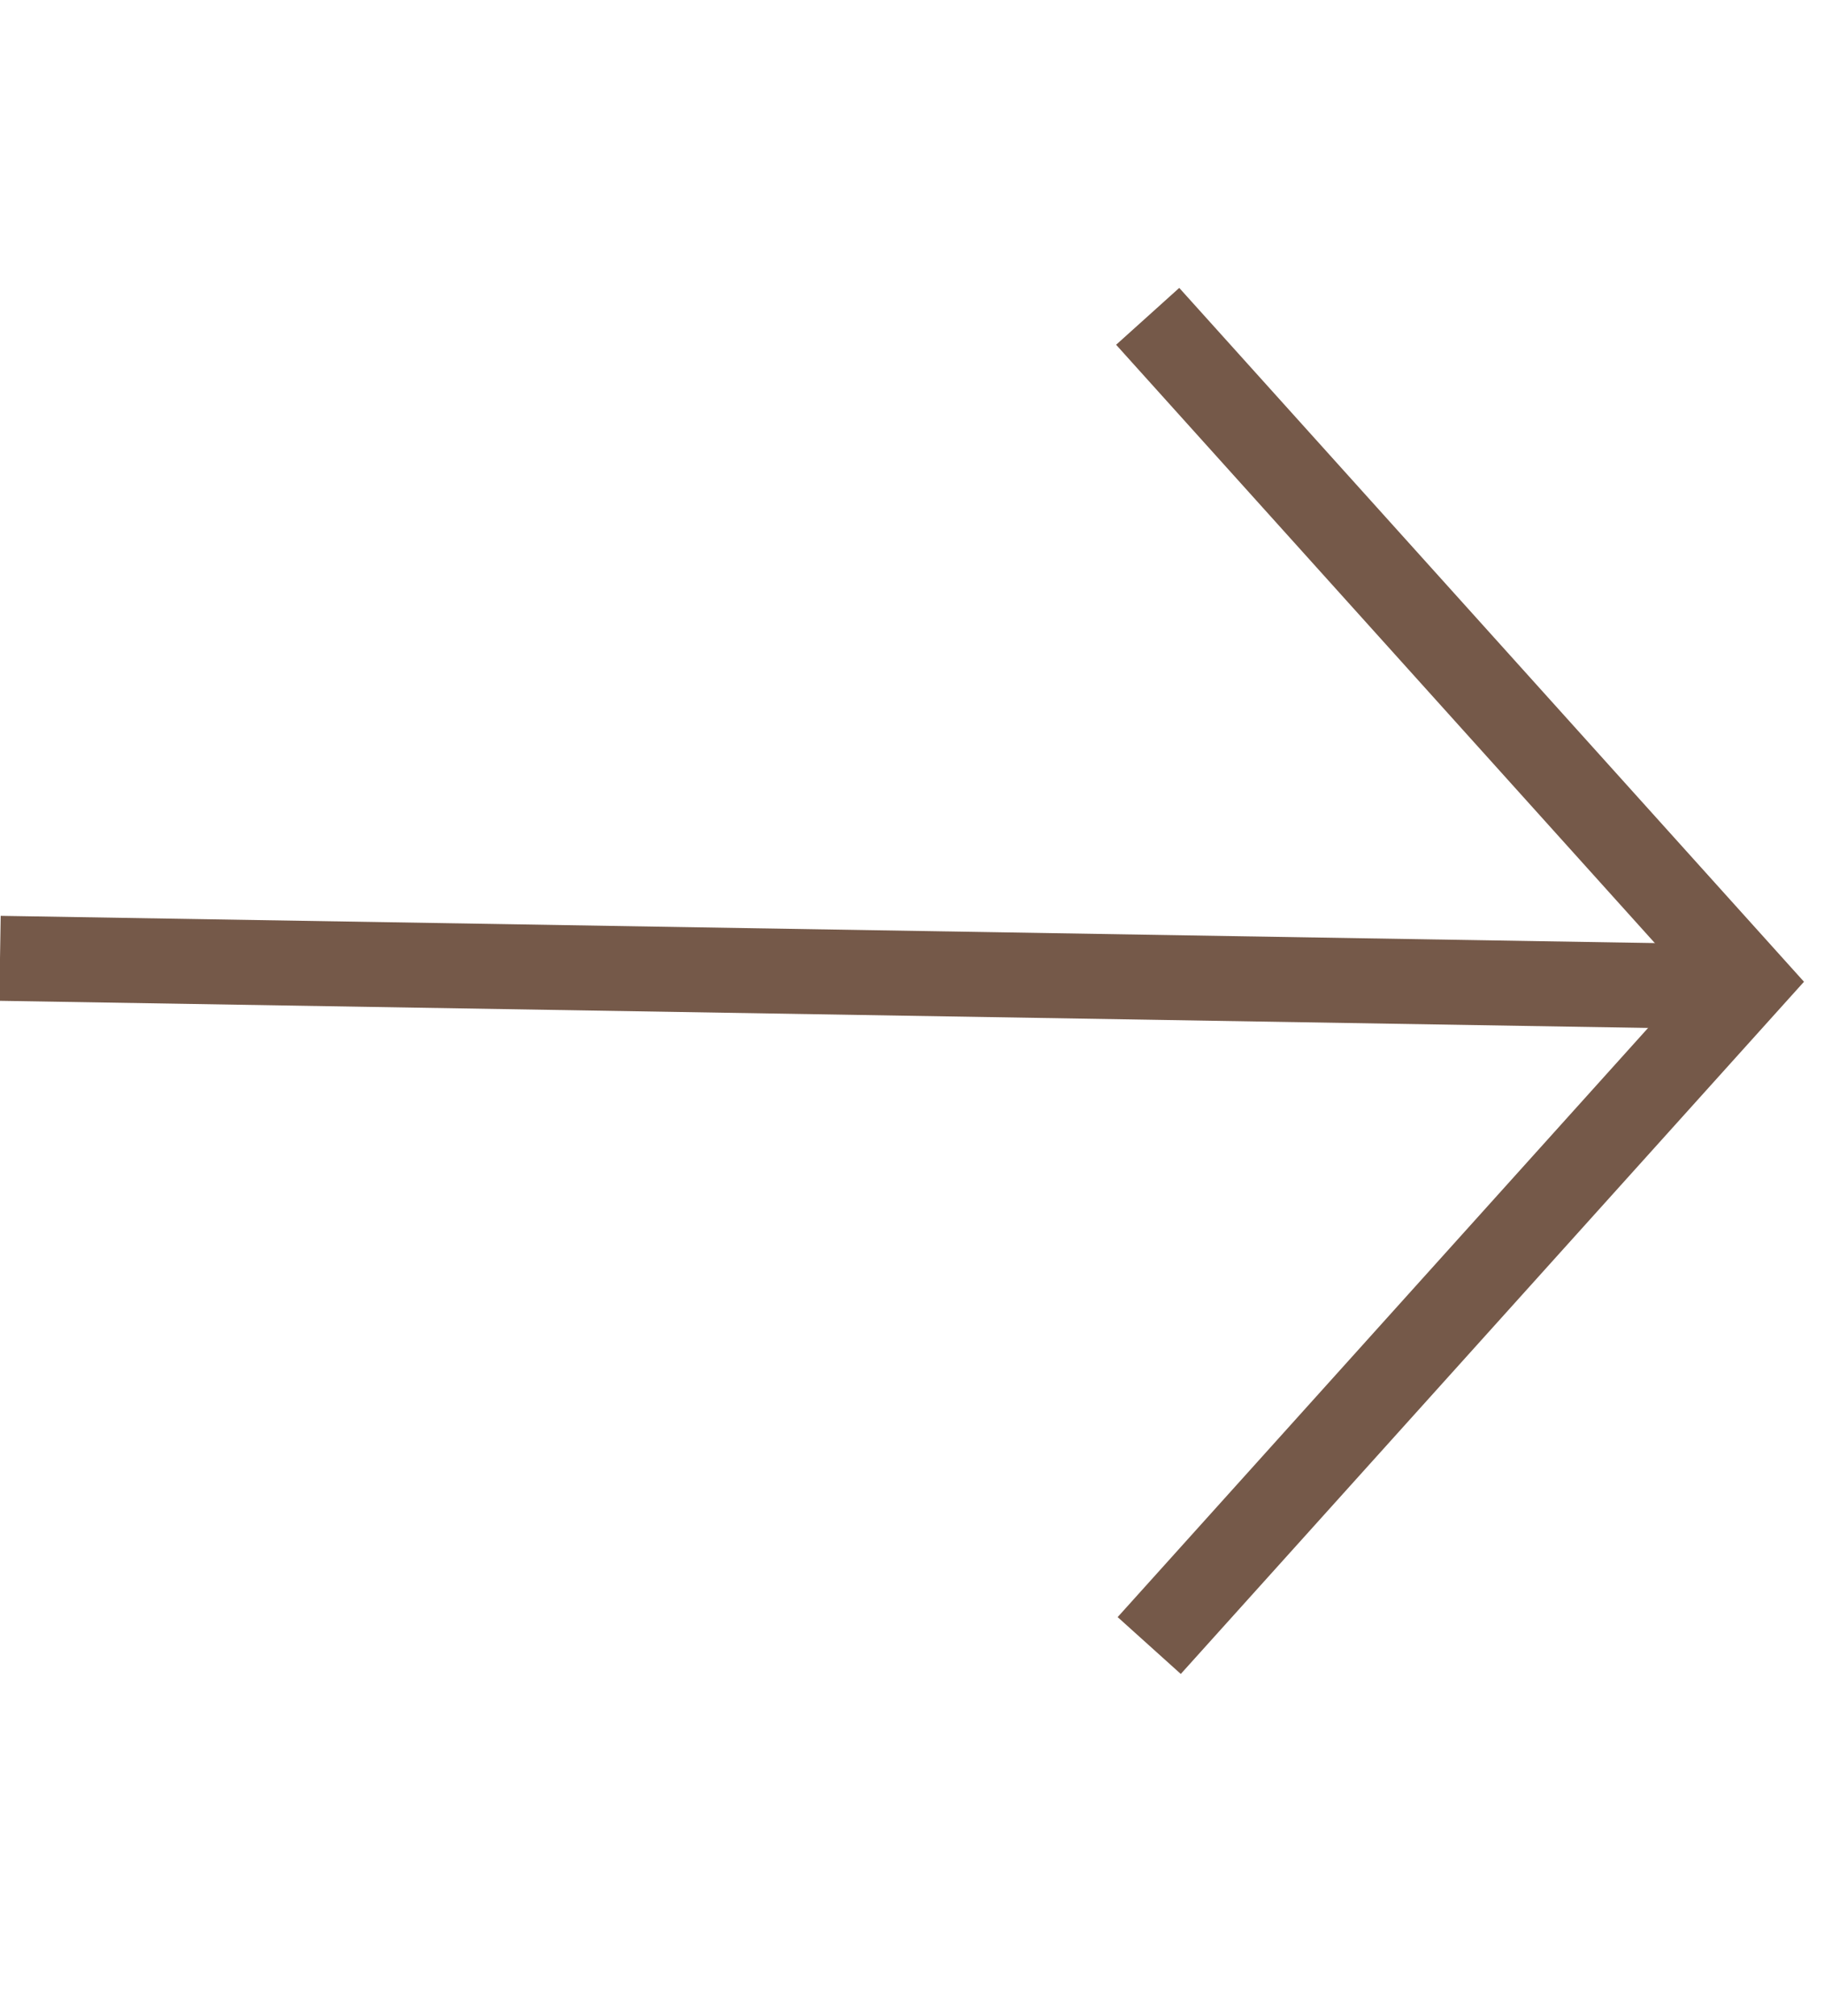
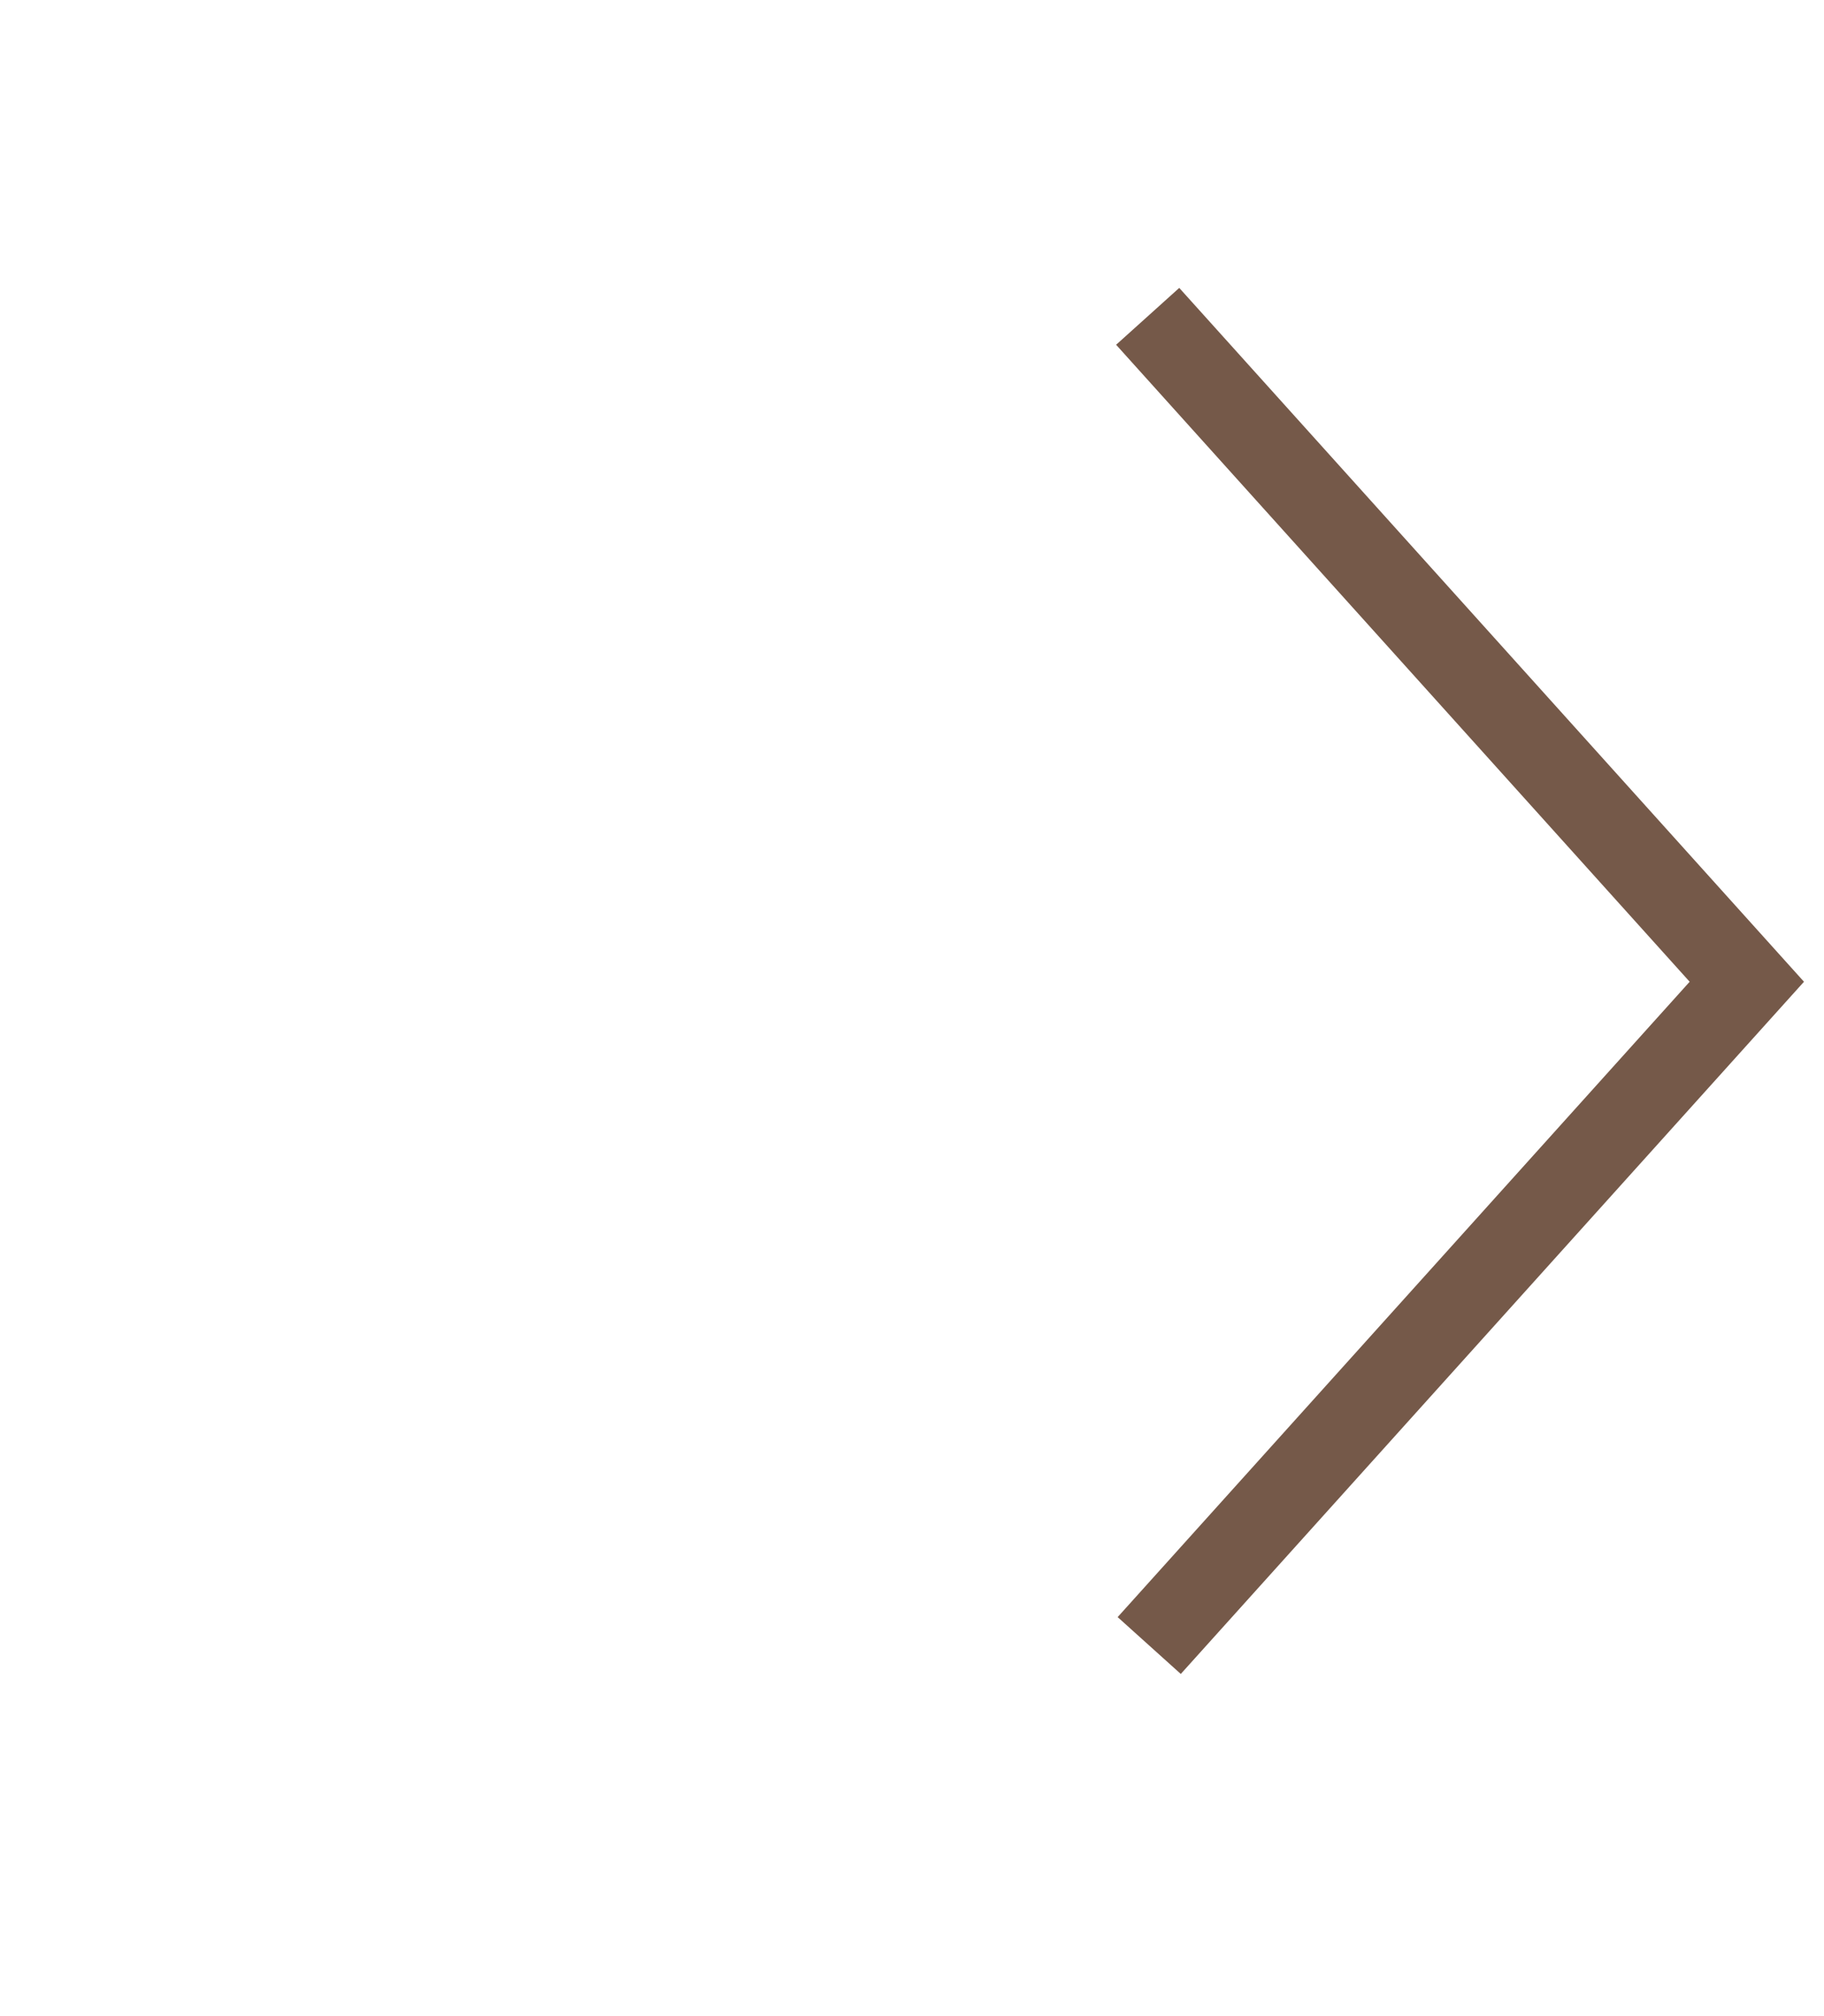
<svg xmlns="http://www.w3.org/2000/svg" width="19" height="21" viewBox="0 0 19 21" fill="none">
  <path d="M11.955 3.295L18.196 10.226L11.971 17.14" stroke="#755949" stroke-width="0.885" stroke-miterlimit="10" />
-   <path d="M2.7685e-05 9.982L18.096 10.28" stroke="#755949" stroke-width="0.885" stroke-miterlimit="10" />
</svg>